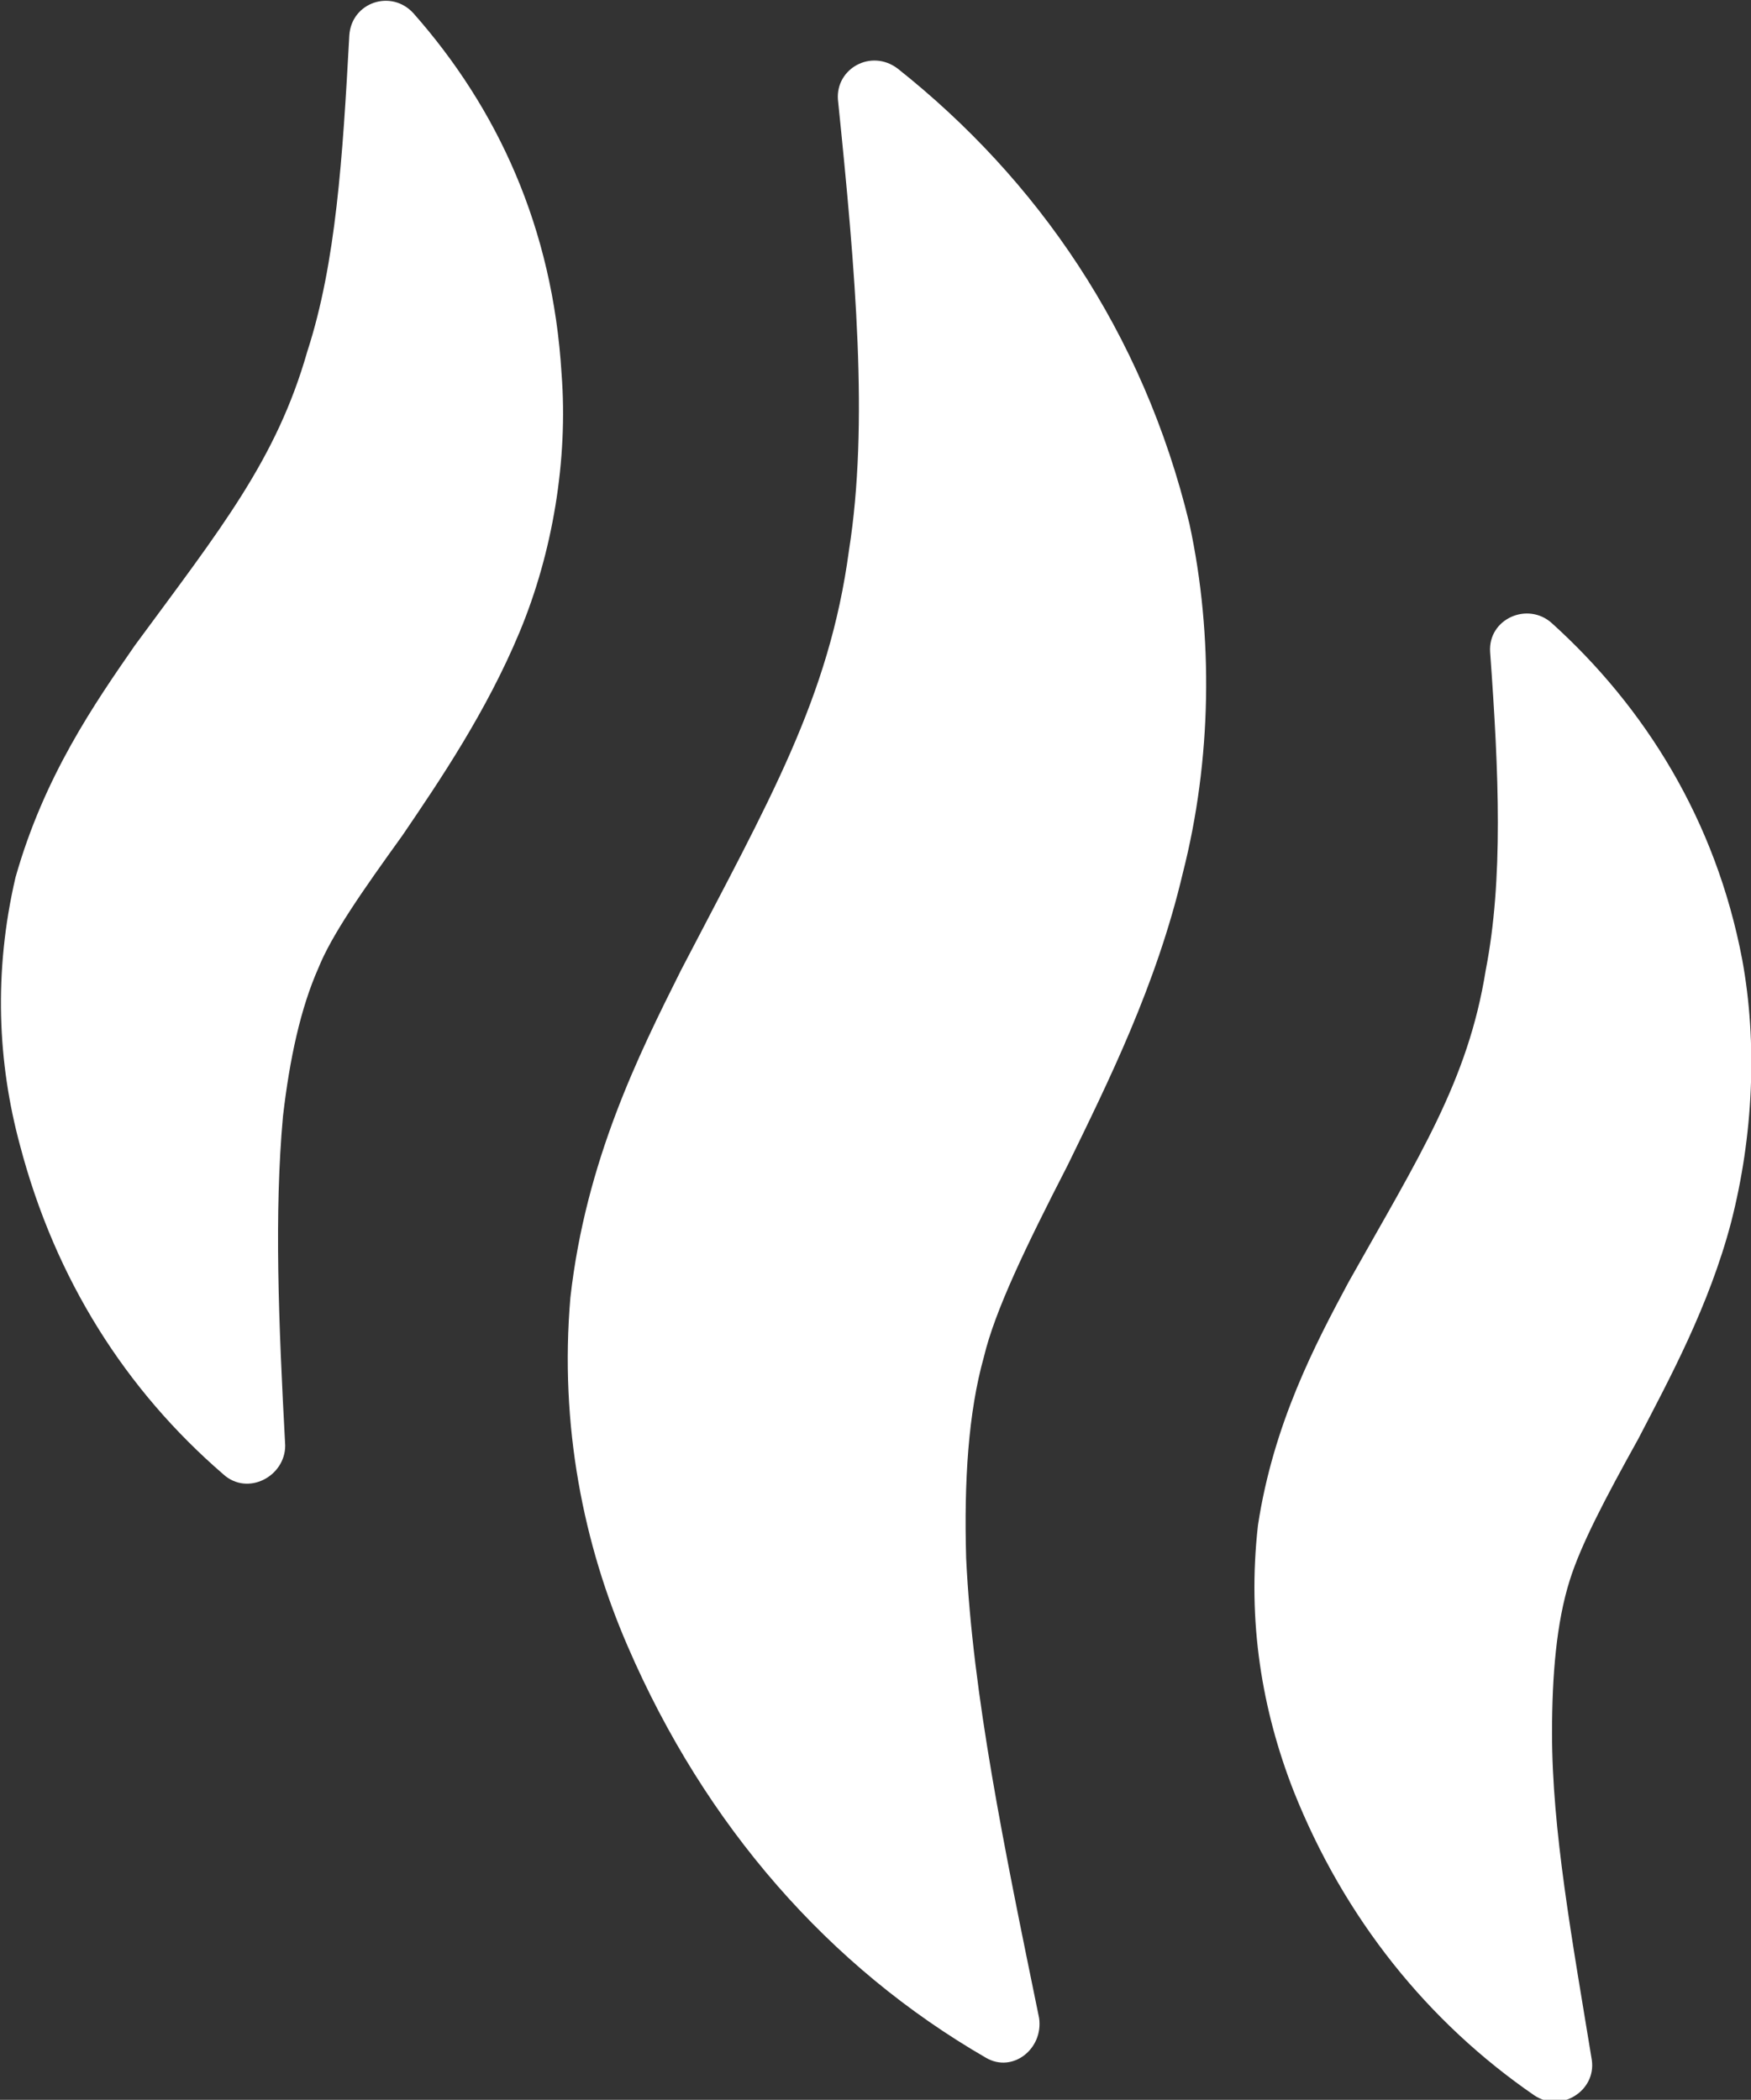
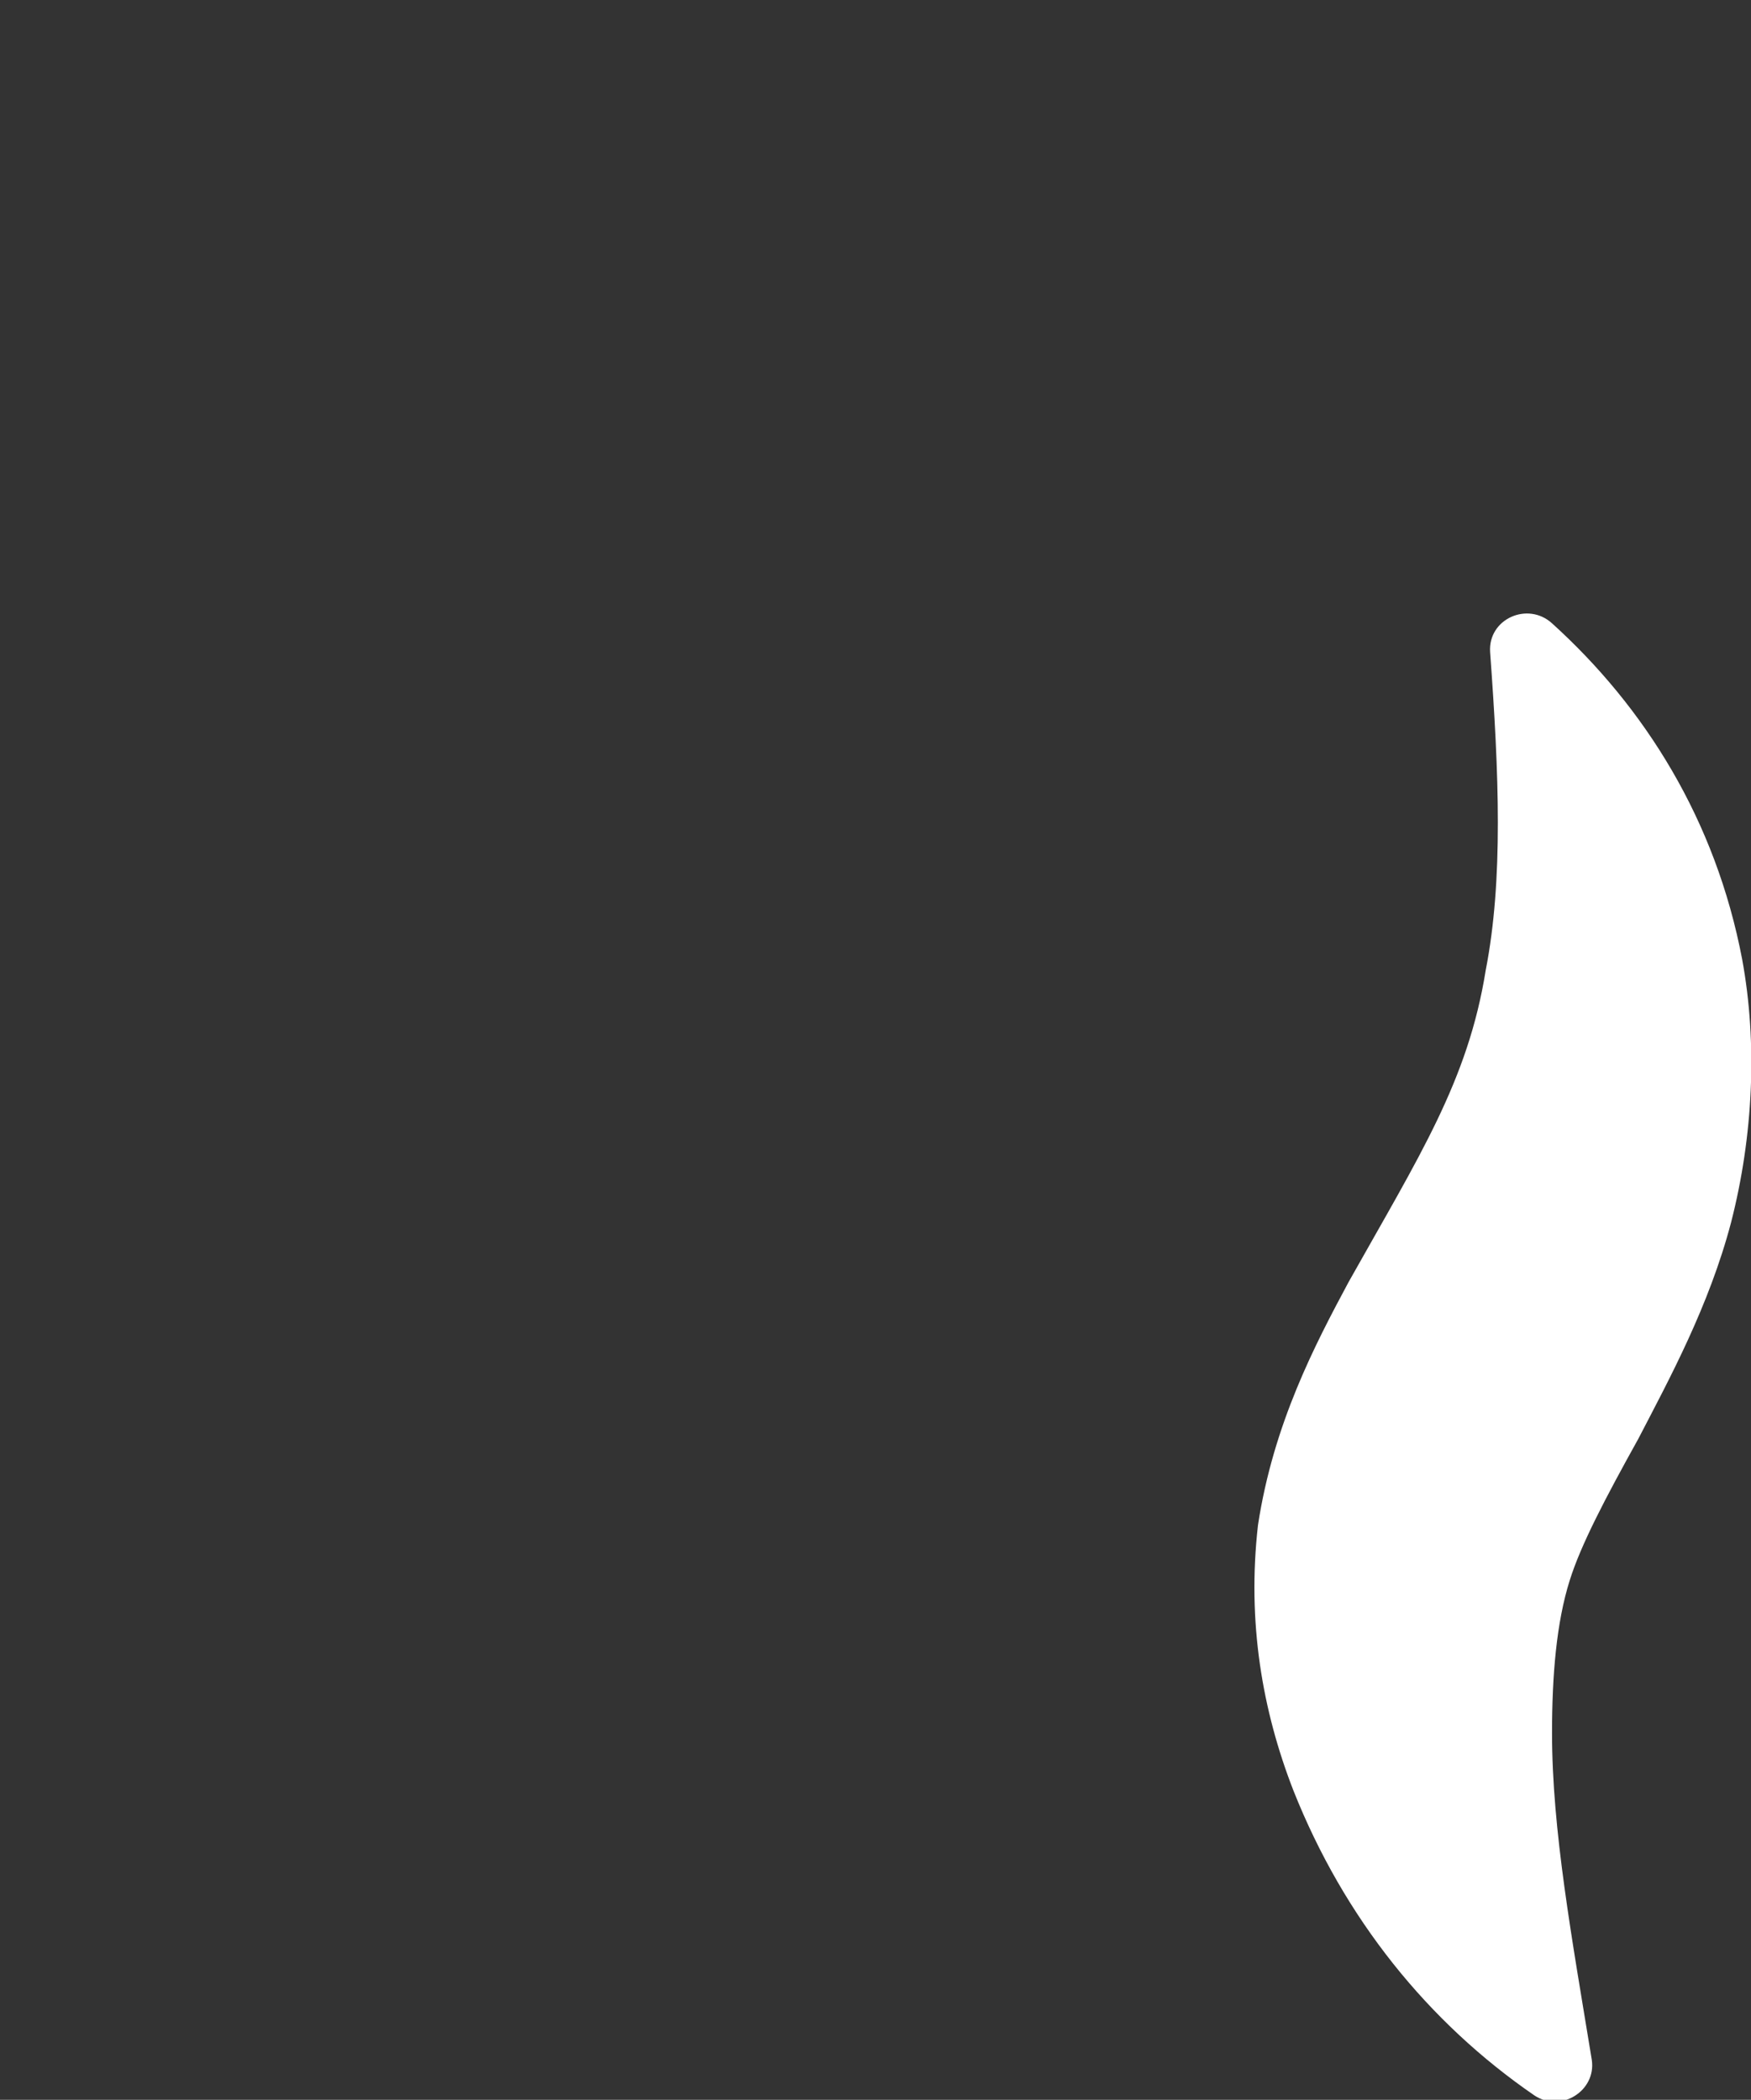
<svg xmlns="http://www.w3.org/2000/svg" x="0px" y="0px" viewBox="0 0 79.2 95" style="enable-background:new 0 0 79.2 95;" xml:space="preserve">
  <rect x="0" y="0" width="79.2" height="95" fill="#333333" stroke="none" />
  <style type="text/css"> .st0{fill:#FFFFFF;} </style>
  <g id="Слой_2"> </g>
  <g id="Слой_1">
    <g>
-       <path class="st0" d="M40.6,3.1c-1.2-0.9-2.8,0-2.7,1.4c0.8,7.8,1.4,14.7,0.5,20.4c-0.9,6.7-3.6,11.3-7.6,19 c-1.9,3.8-4.3,8.6-5,14.8c-0.5,5.8,0.6,11.2,2.6,15.8c3.5,8.1,9.1,14.5,16.2,18.6c1.2,0.7,2.6-0.4,2.4-1.8 c-1.6-7.8-3-14.6-3.3-20.8c-0.1-3.5,0.1-6.6,0.8-9.1c0.5-2.1,1.9-5,3.8-8.7c1.8-3.7,4-8.1,5.2-13.2c1.3-5.1,1.4-10.7,0.3-15.8 C51.7,15,46.9,8.1,40.6,3.1z" />
-       <path class="st0" d="M18.7,0.6c-1-1.1-2.8-0.5-2.9,1c-0.3,5.5-0.6,10.3-1.9,14.3c-1.4,4.9-3.9,8-7.8,13.3 C4.3,31.8,2,35.1,0.7,39.7c-1,4.3-0.8,8.4,0.2,12.1c1.6,6.1,4.8,11.1,9.2,14.9c1.1,1,2.8,0.1,2.8-1.3c-0.3-5.6-0.5-10.5-0.1-14.9 c0.3-2.6,0.8-4.9,1.6-6.7c0.6-1.5,2-3.5,3.8-6c1.7-2.5,3.8-5.6,5.3-9.2s2.2-7.8,1.9-11.7C25,10.3,22.5,4.9,18.7,0.6z" />
      <path class="st0" d="M78.8,43.4c-1.2-6.3-4.4-11.4-8.6-15.2c-1.1-1-2.9-0.2-2.8,1.3c0.4,5.5,0.6,10.3-0.2,14.4 c-0.8,5-3,8.4-6.2,14.1c-1.5,2.8-3.4,6.4-4.1,11c-0.5,4.4,0.2,8.4,1.6,12c2.3,5.8,6.1,10.5,10.9,13.8c1.2,0.8,2.8-0.2,2.6-1.6 c-0.9-5.5-1.8-10.4-1.8-14.8c0-2.6,0.2-5,0.8-6.9c0.5-1.6,1.6-3.7,3.1-6.4c1.4-2.7,3.2-6,4.2-9.8C79.3,51.4,79.5,47.2,78.8,43.4z" />
    </g>
  </g>
</svg>